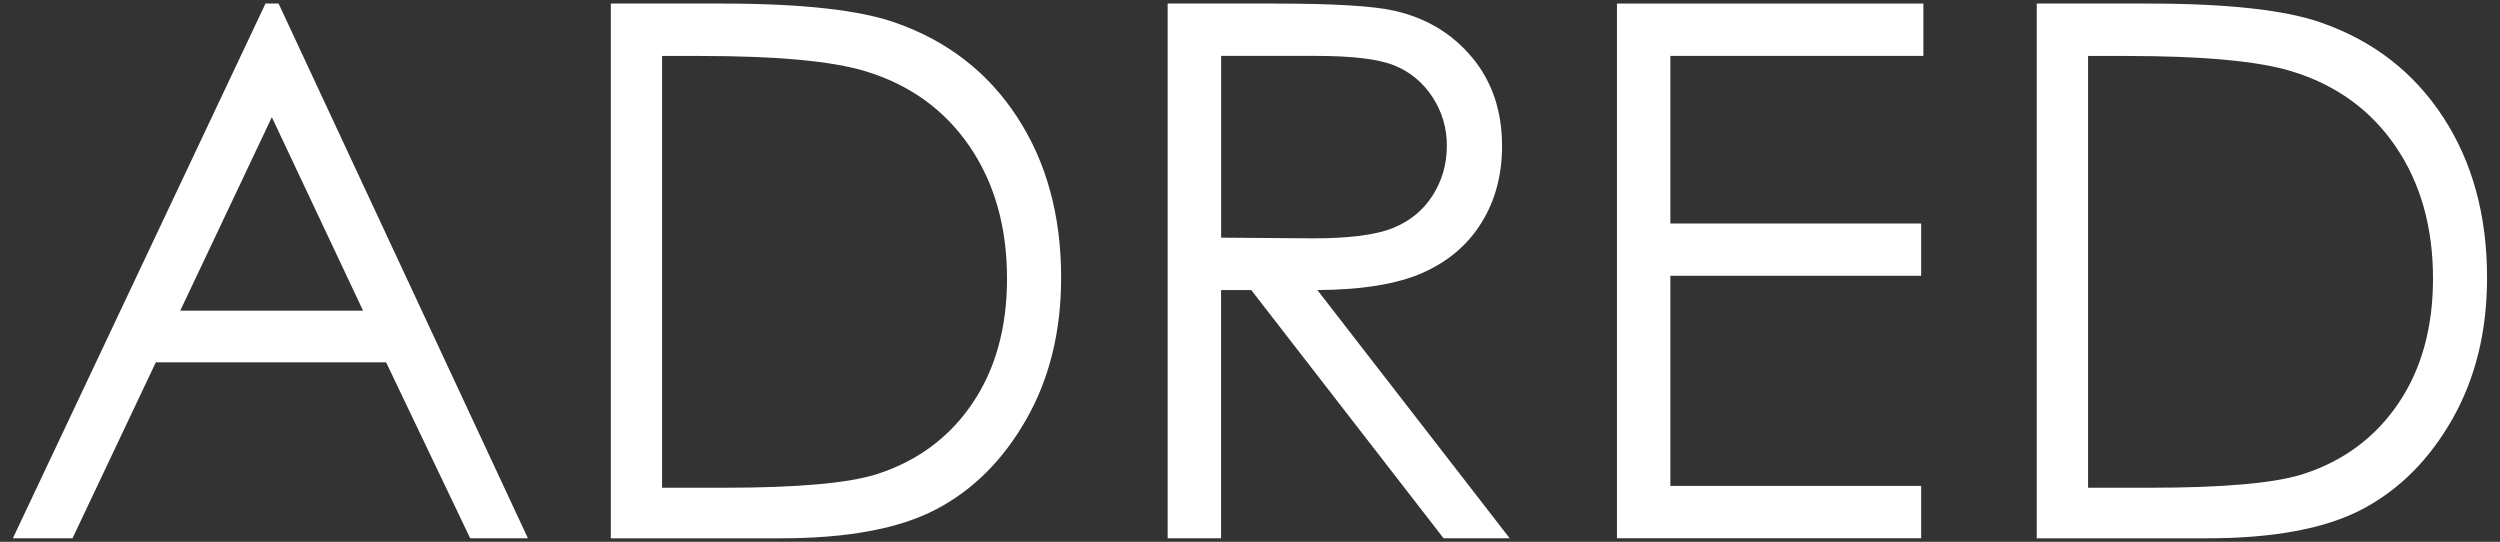
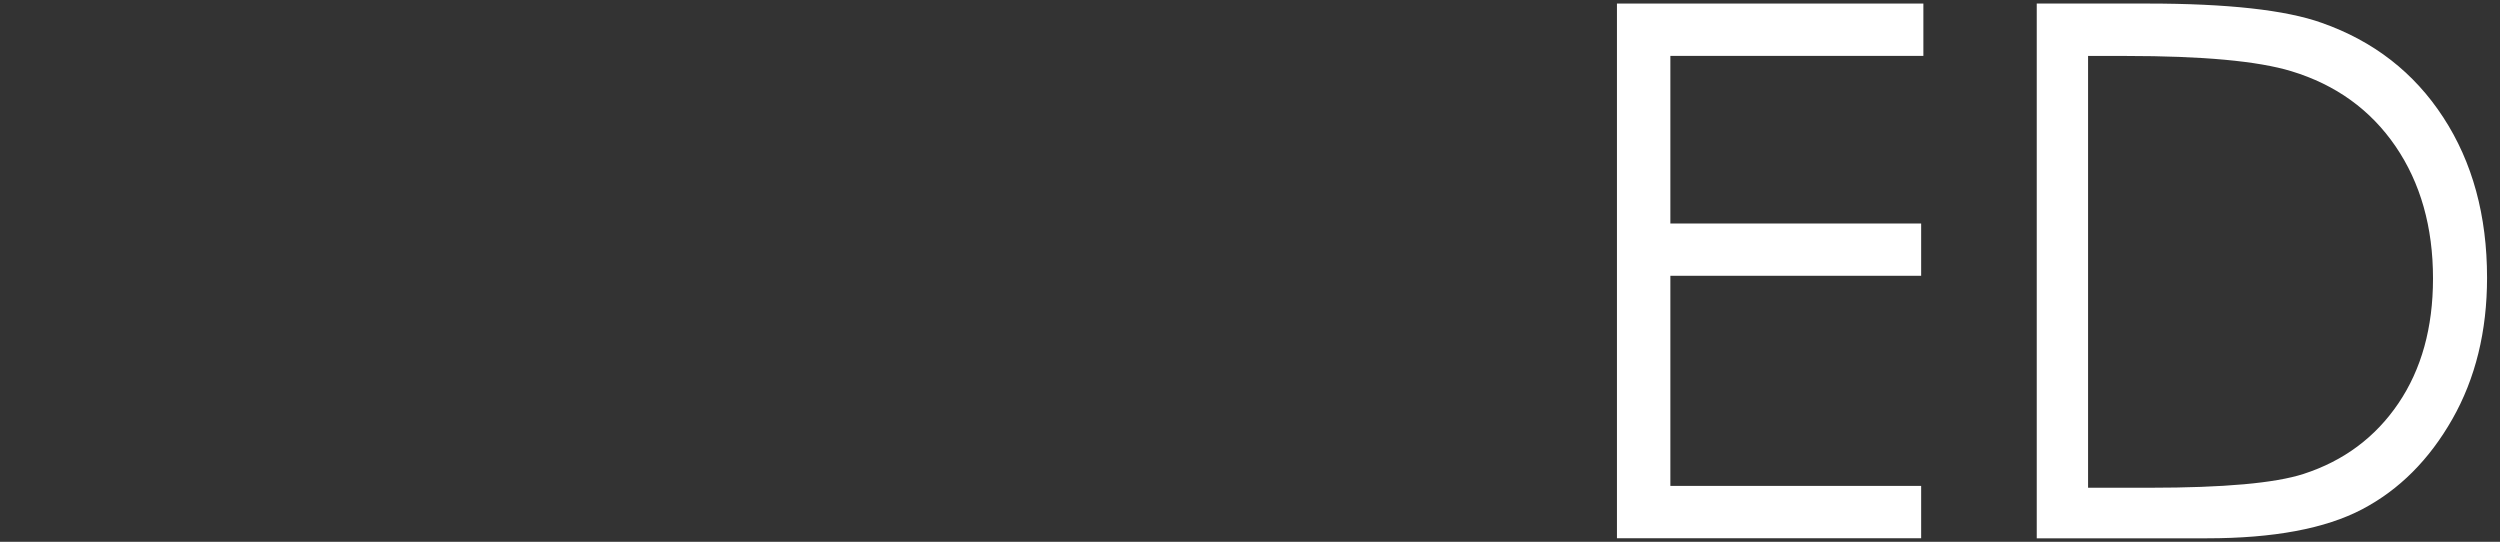
<svg xmlns="http://www.w3.org/2000/svg" version="1.1" id="レイヤー_1" x="0px" y="0px" viewBox="0 0 394.06 85.4" style="enable-background:new 0 0 394.06 85.4;" xml:space="preserve">
  <rect x="0" y="0" width="394.06" height="85.4" fill="#333333" stroke="none" />
  <style type="text/css">
	.st0{fill:#FFFFFF;}
</style>
  <g>
-     <path class="st0" d="M43.91,0.56l39.3,84.28h-9.1L60.86,57.11h-36.3L11.43,84.84h-9.4L41.85,0.56H43.91z M42.85,18.47l-14.44,30.5   h28.82L42.85,18.47z" />
-     <path class="st0" d="M184.05,0.56h16.79c9.36,0,15.7,0.38,19.02,1.15c5,1.15,9.07,3.61,12.2,7.37c3.13,3.77,4.7,8.41,4.7,13.92   c0,4.59-1.08,8.62-3.24,12.1c-2.16,3.48-5.24,6.11-9.25,7.89c-4.01,1.78-9.55,2.69-16.62,2.73l30.31,39.12h-10.42l-30.31-39.12   h-4.76v39.12h-8.42V0.56z M192.48,8.81v28.65l14.52,0.11c5.63,0,9.79-0.53,12.49-1.6c2.7-1.07,4.8-2.78,6.31-5.13   c1.51-2.35,2.26-4.98,2.26-7.88c0-2.82-0.77-5.4-2.3-7.71c-1.53-2.31-3.54-3.96-6.02-4.95c-2.49-1-6.62-1.49-12.39-1.49H192.48z" />
    <polygon class="st0" points="254.87,0.56 303.17,0.56 303.17,8.81 263.29,8.81 263.29,35.23 302.82,35.23 302.82,43.47    263.29,43.47 263.29,76.59 302.82,76.59 302.82,84.84 254.87,84.84  " />
    <path class="st0" d="M321.04,84.84V0.56h17.47c12.61,0,21.76,1.01,27.45,3.04c8.17,2.87,14.56,7.83,19.16,14.9   c4.61,7.07,6.9,15.49,6.9,25.27c0,8.44-1.82,15.87-5.47,22.29c-3.65,6.42-8.39,11.15-14.21,14.21c-5.82,3.06-13.99,4.58-24.49,4.58   H321.04z M329.12,76.88h9.74c11.65,0,19.73-0.72,24.24-2.18c6.34-2.06,11.32-5.77,14.95-11.13c3.63-5.37,5.45-11.92,5.45-19.67   c0-8.12-1.97-15.07-5.9-20.83c-3.94-5.76-9.42-9.72-16.44-11.85c-5.27-1.6-13.96-2.4-26.07-2.4h-5.96V76.88z" />
-     <path class="st0" d="M96.28,84.84V0.56h17.47c12.61,0,21.76,1.01,27.45,3.04c8.17,2.87,14.56,7.83,19.16,14.9   c4.6,7.07,6.9,15.49,6.9,25.27c0,8.44-1.82,15.87-5.47,22.29c-3.65,6.42-8.38,11.15-14.21,14.21c-5.82,3.06-13.99,4.58-24.5,4.58   H96.28z M104.36,76.88h9.73c11.65,0,19.73-0.72,24.24-2.18c6.33-2.06,11.32-5.77,14.95-11.13c3.63-5.37,5.45-11.92,5.45-19.67   c0-8.12-1.97-15.07-5.9-20.83c-3.94-5.76-9.42-9.72-16.44-11.85c-5.27-1.6-13.96-2.4-26.07-2.4h-5.96V76.88z" />
  </g>
</svg>